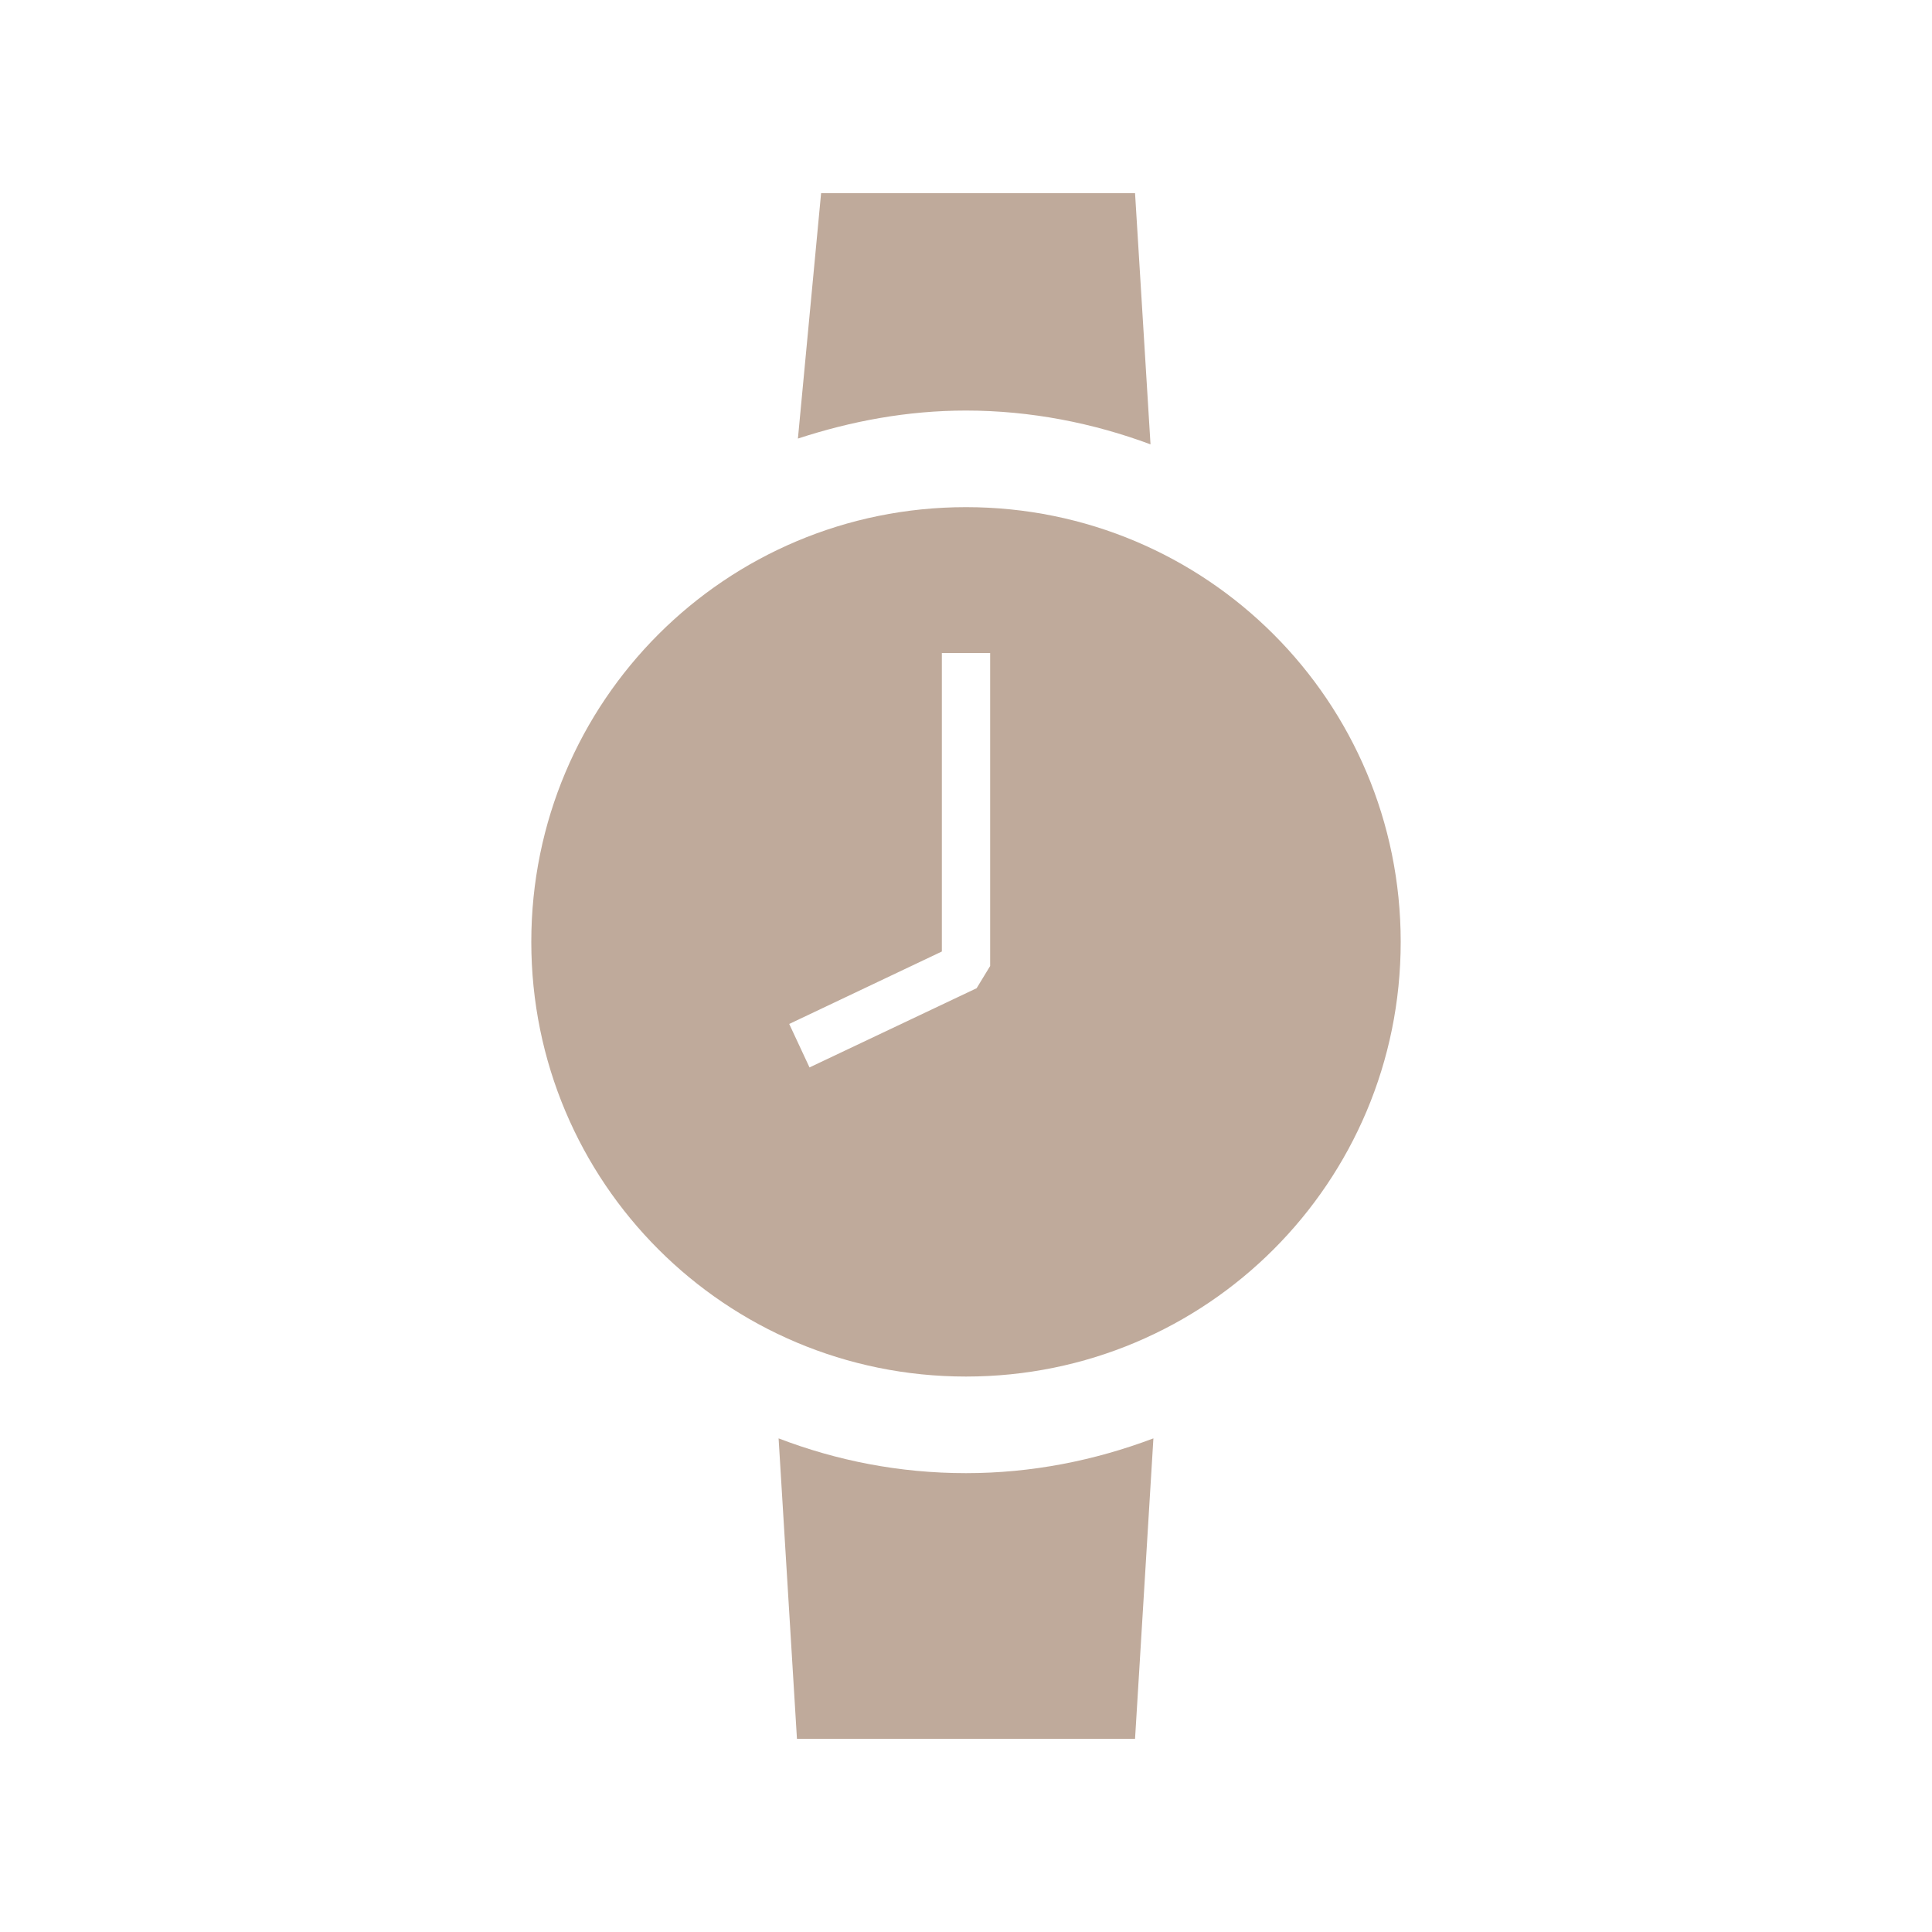
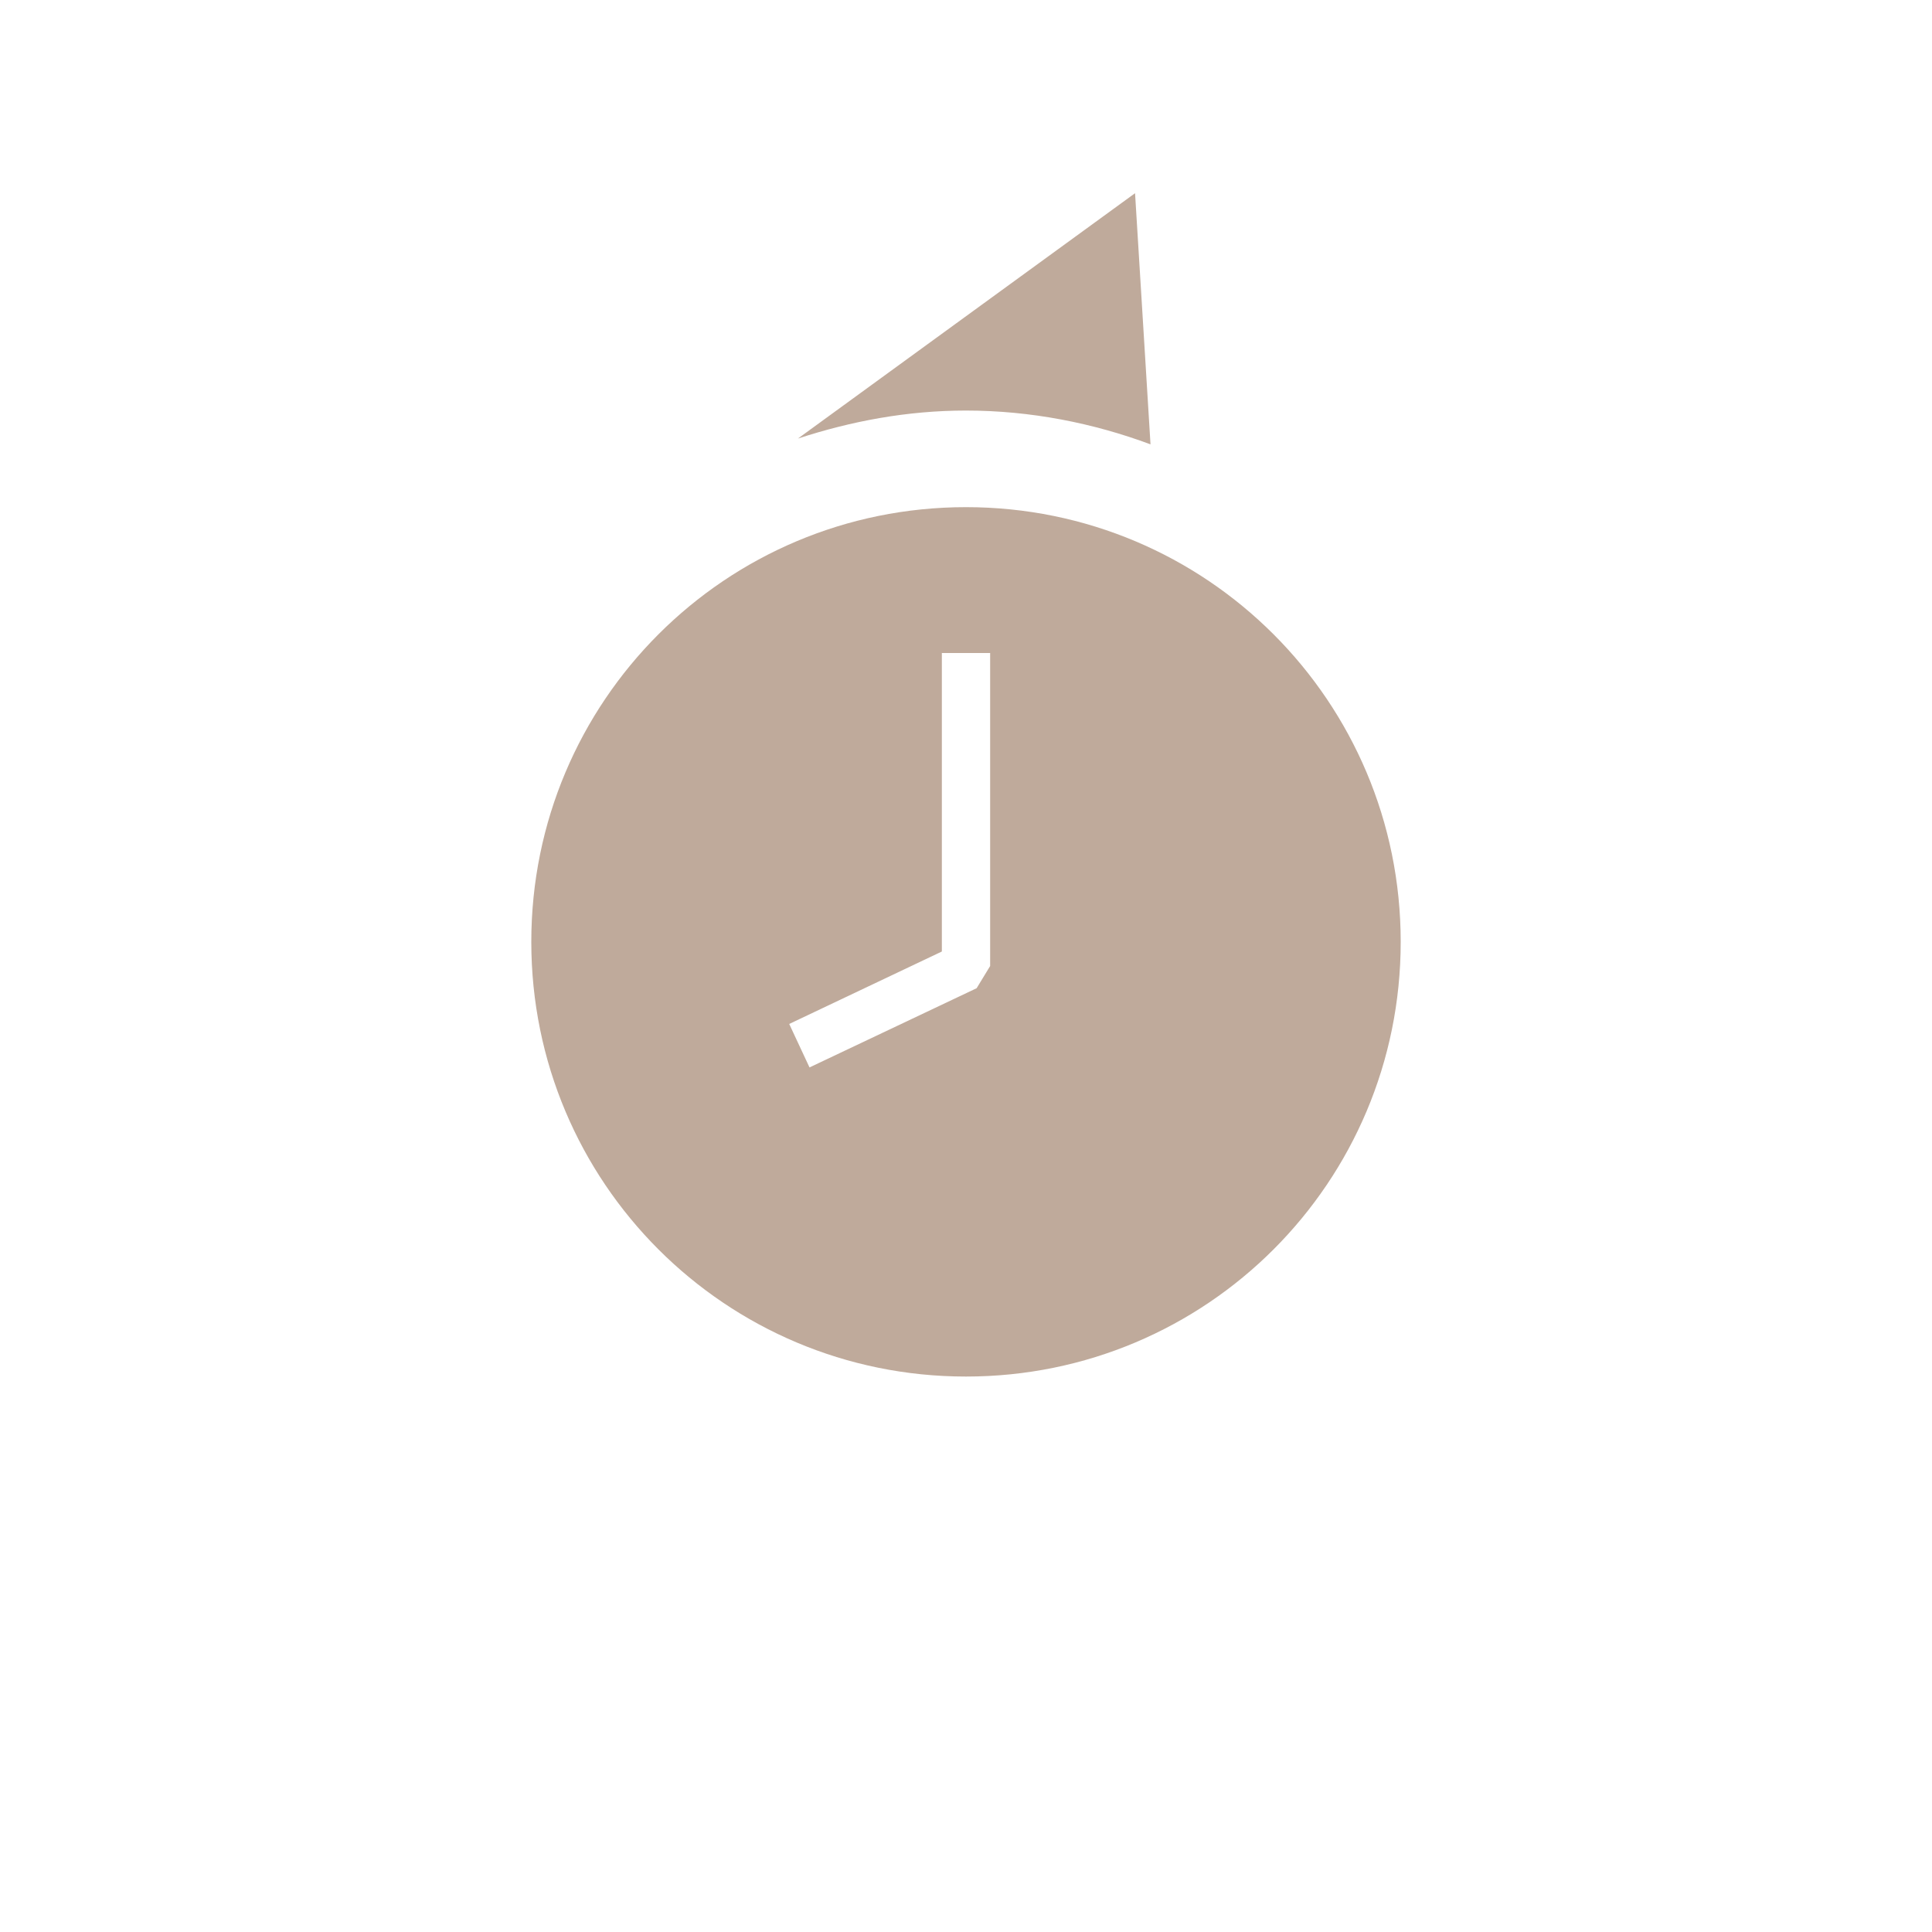
<svg xmlns="http://www.w3.org/2000/svg" width="64" height="64" viewBox="0 0 64 64" fill="none">
  <path d="M32 16.8C24.032 16.8 17.6 23.232 17.6 31.2C17.6 39.168 24.032 45.6 32 45.6C39.968 45.6 46.4 39.168 46.4 31.2C46.4 23.232 39.968 16.8 32 16.8ZM32.8 32L32.352 32.736L26.816 35.36L26.144 33.92L31.2 31.52V21.632H32.8V32.032V32Z" fill="#BFAA9B" />
-   <path d="M32 13.6C34.144 13.6 36.224 14.016 38.112 14.72L37.6 6.4H27.2L26.432 14.528C28.192 13.952 30.048 13.6 32 13.6V13.6Z" fill="#BFAA9B" />
-   <path d="M32 48.8C29.792 48.8 27.712 48.384 25.792 47.648L26.4 57.6H37.6L38.208 47.648C36.256 48.384 34.176 48.8 32 48.8Z" fill="#BFAA9B" />
+   <path d="M32 13.6C34.144 13.6 36.224 14.016 38.112 14.72L37.6 6.4L26.432 14.528C28.192 13.952 30.048 13.6 32 13.6V13.6Z" fill="#BFAA9B" />
</svg>